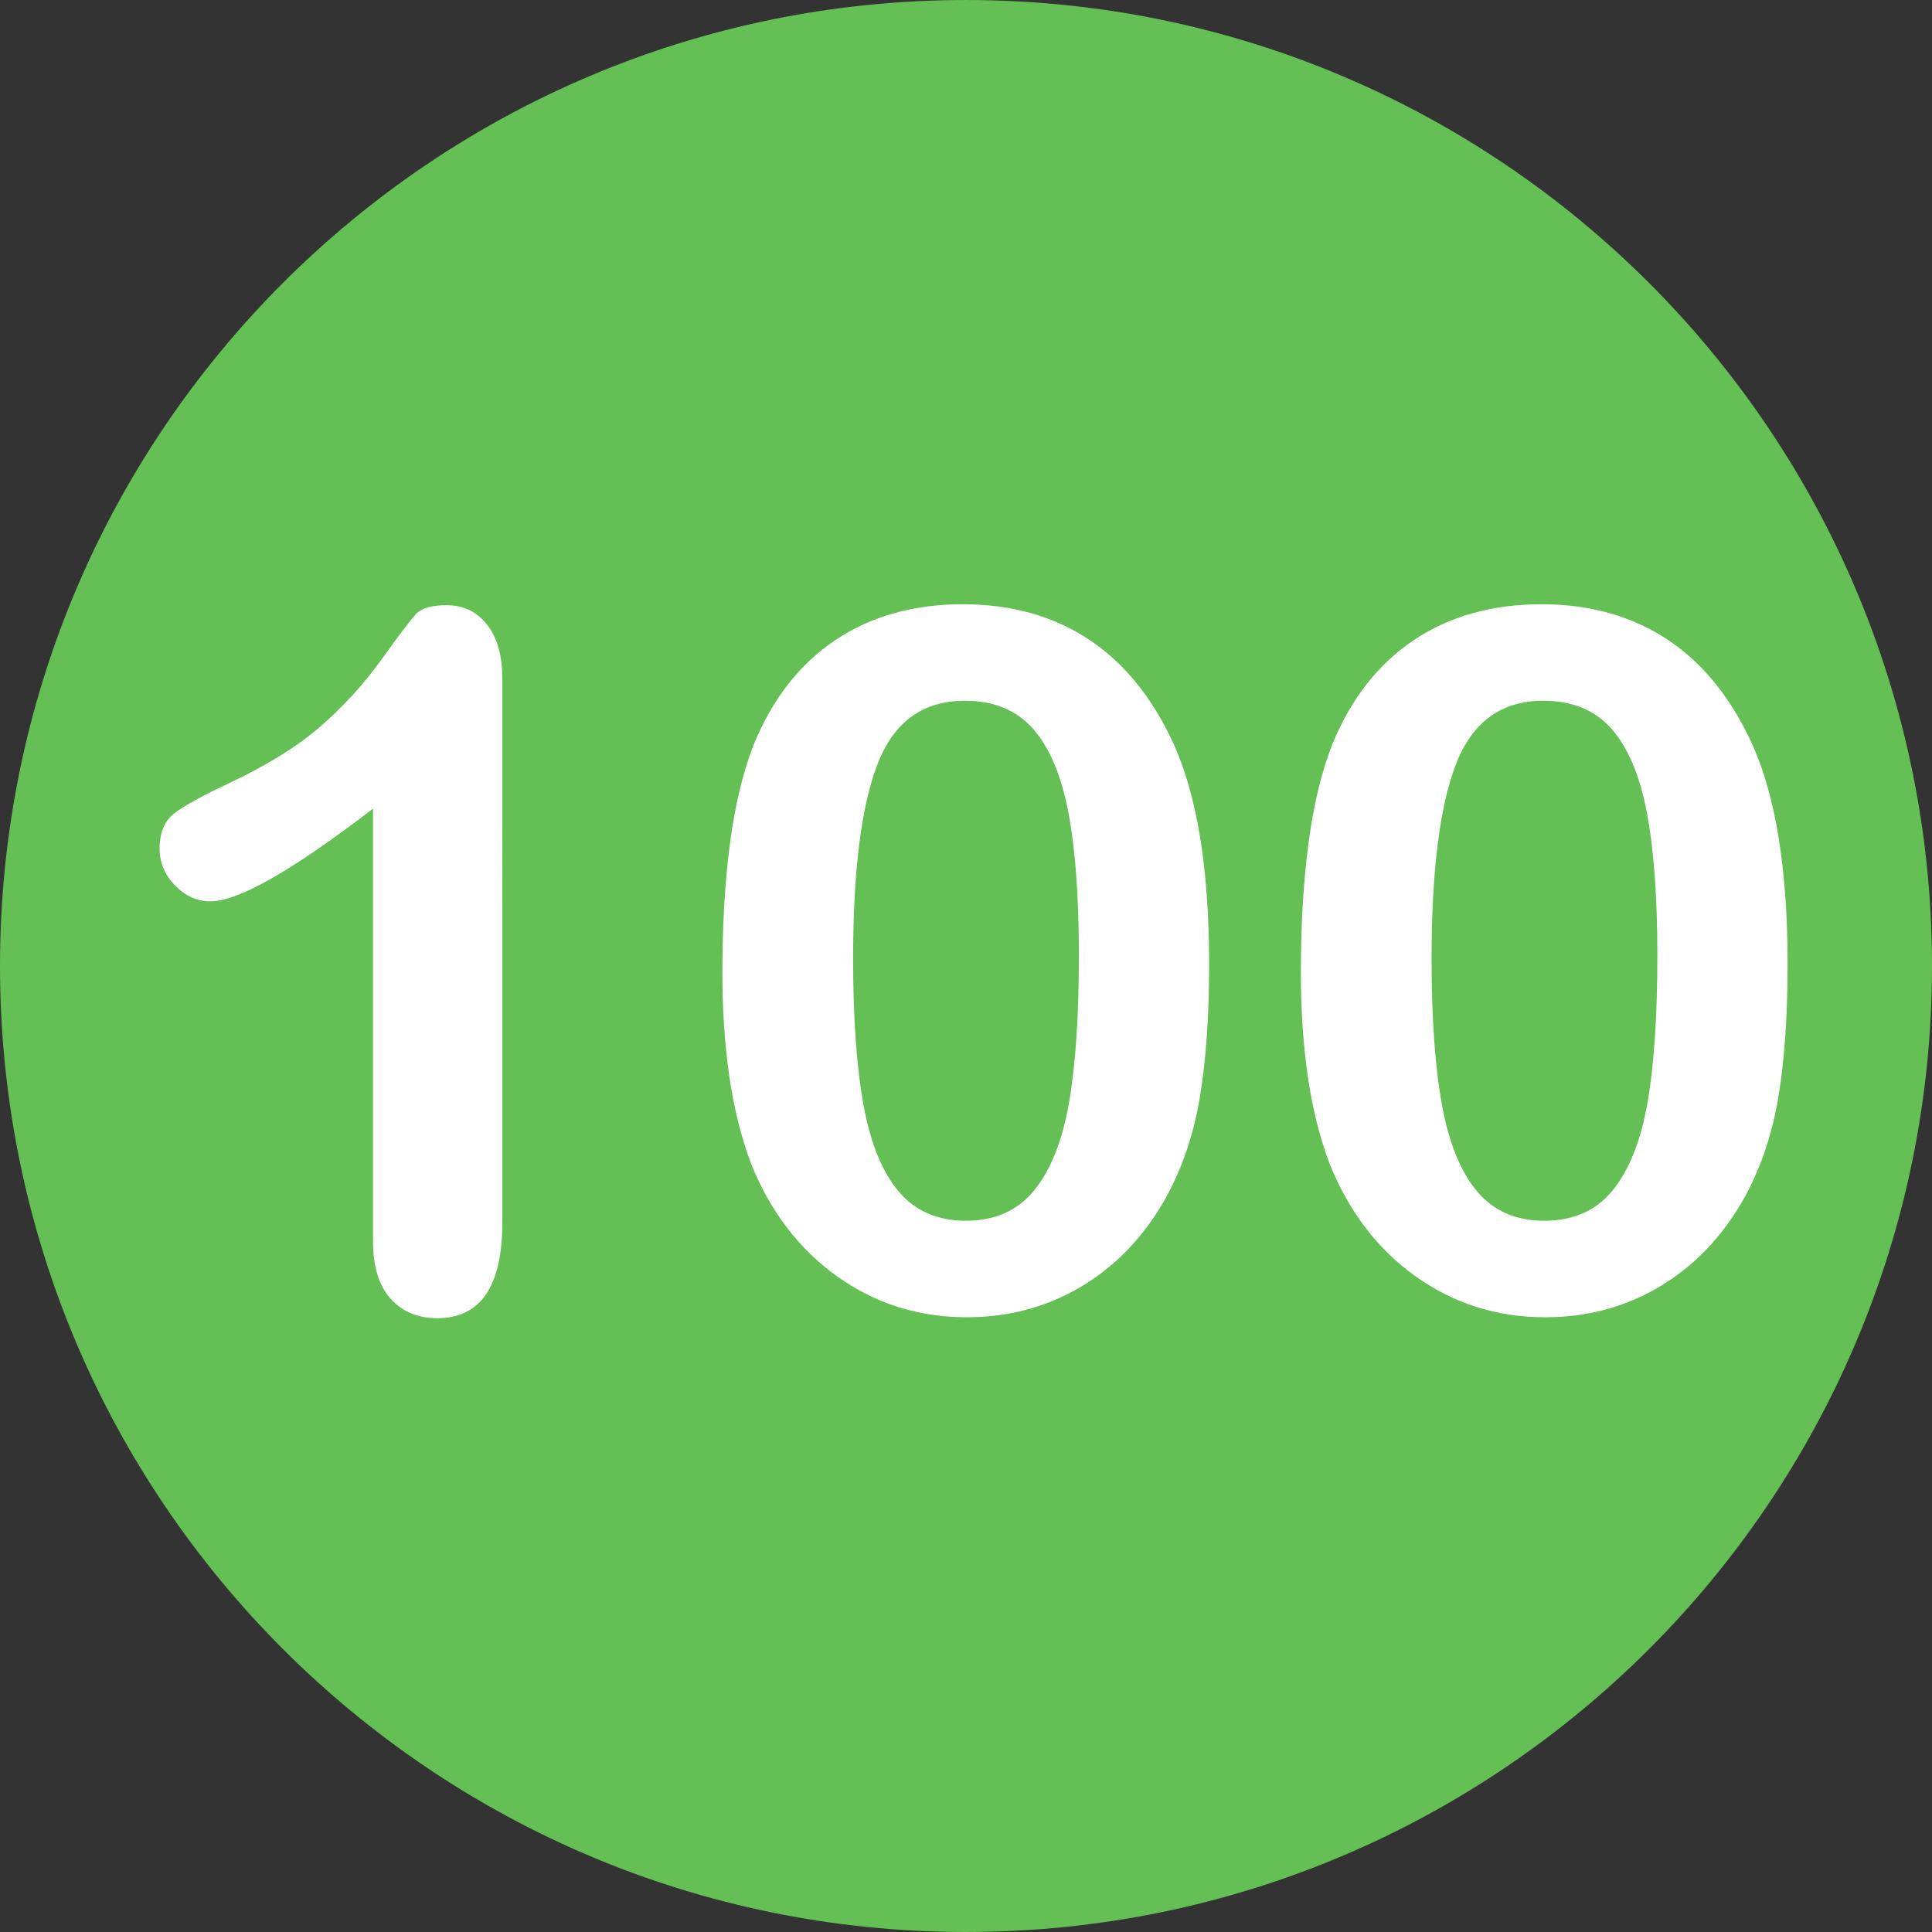
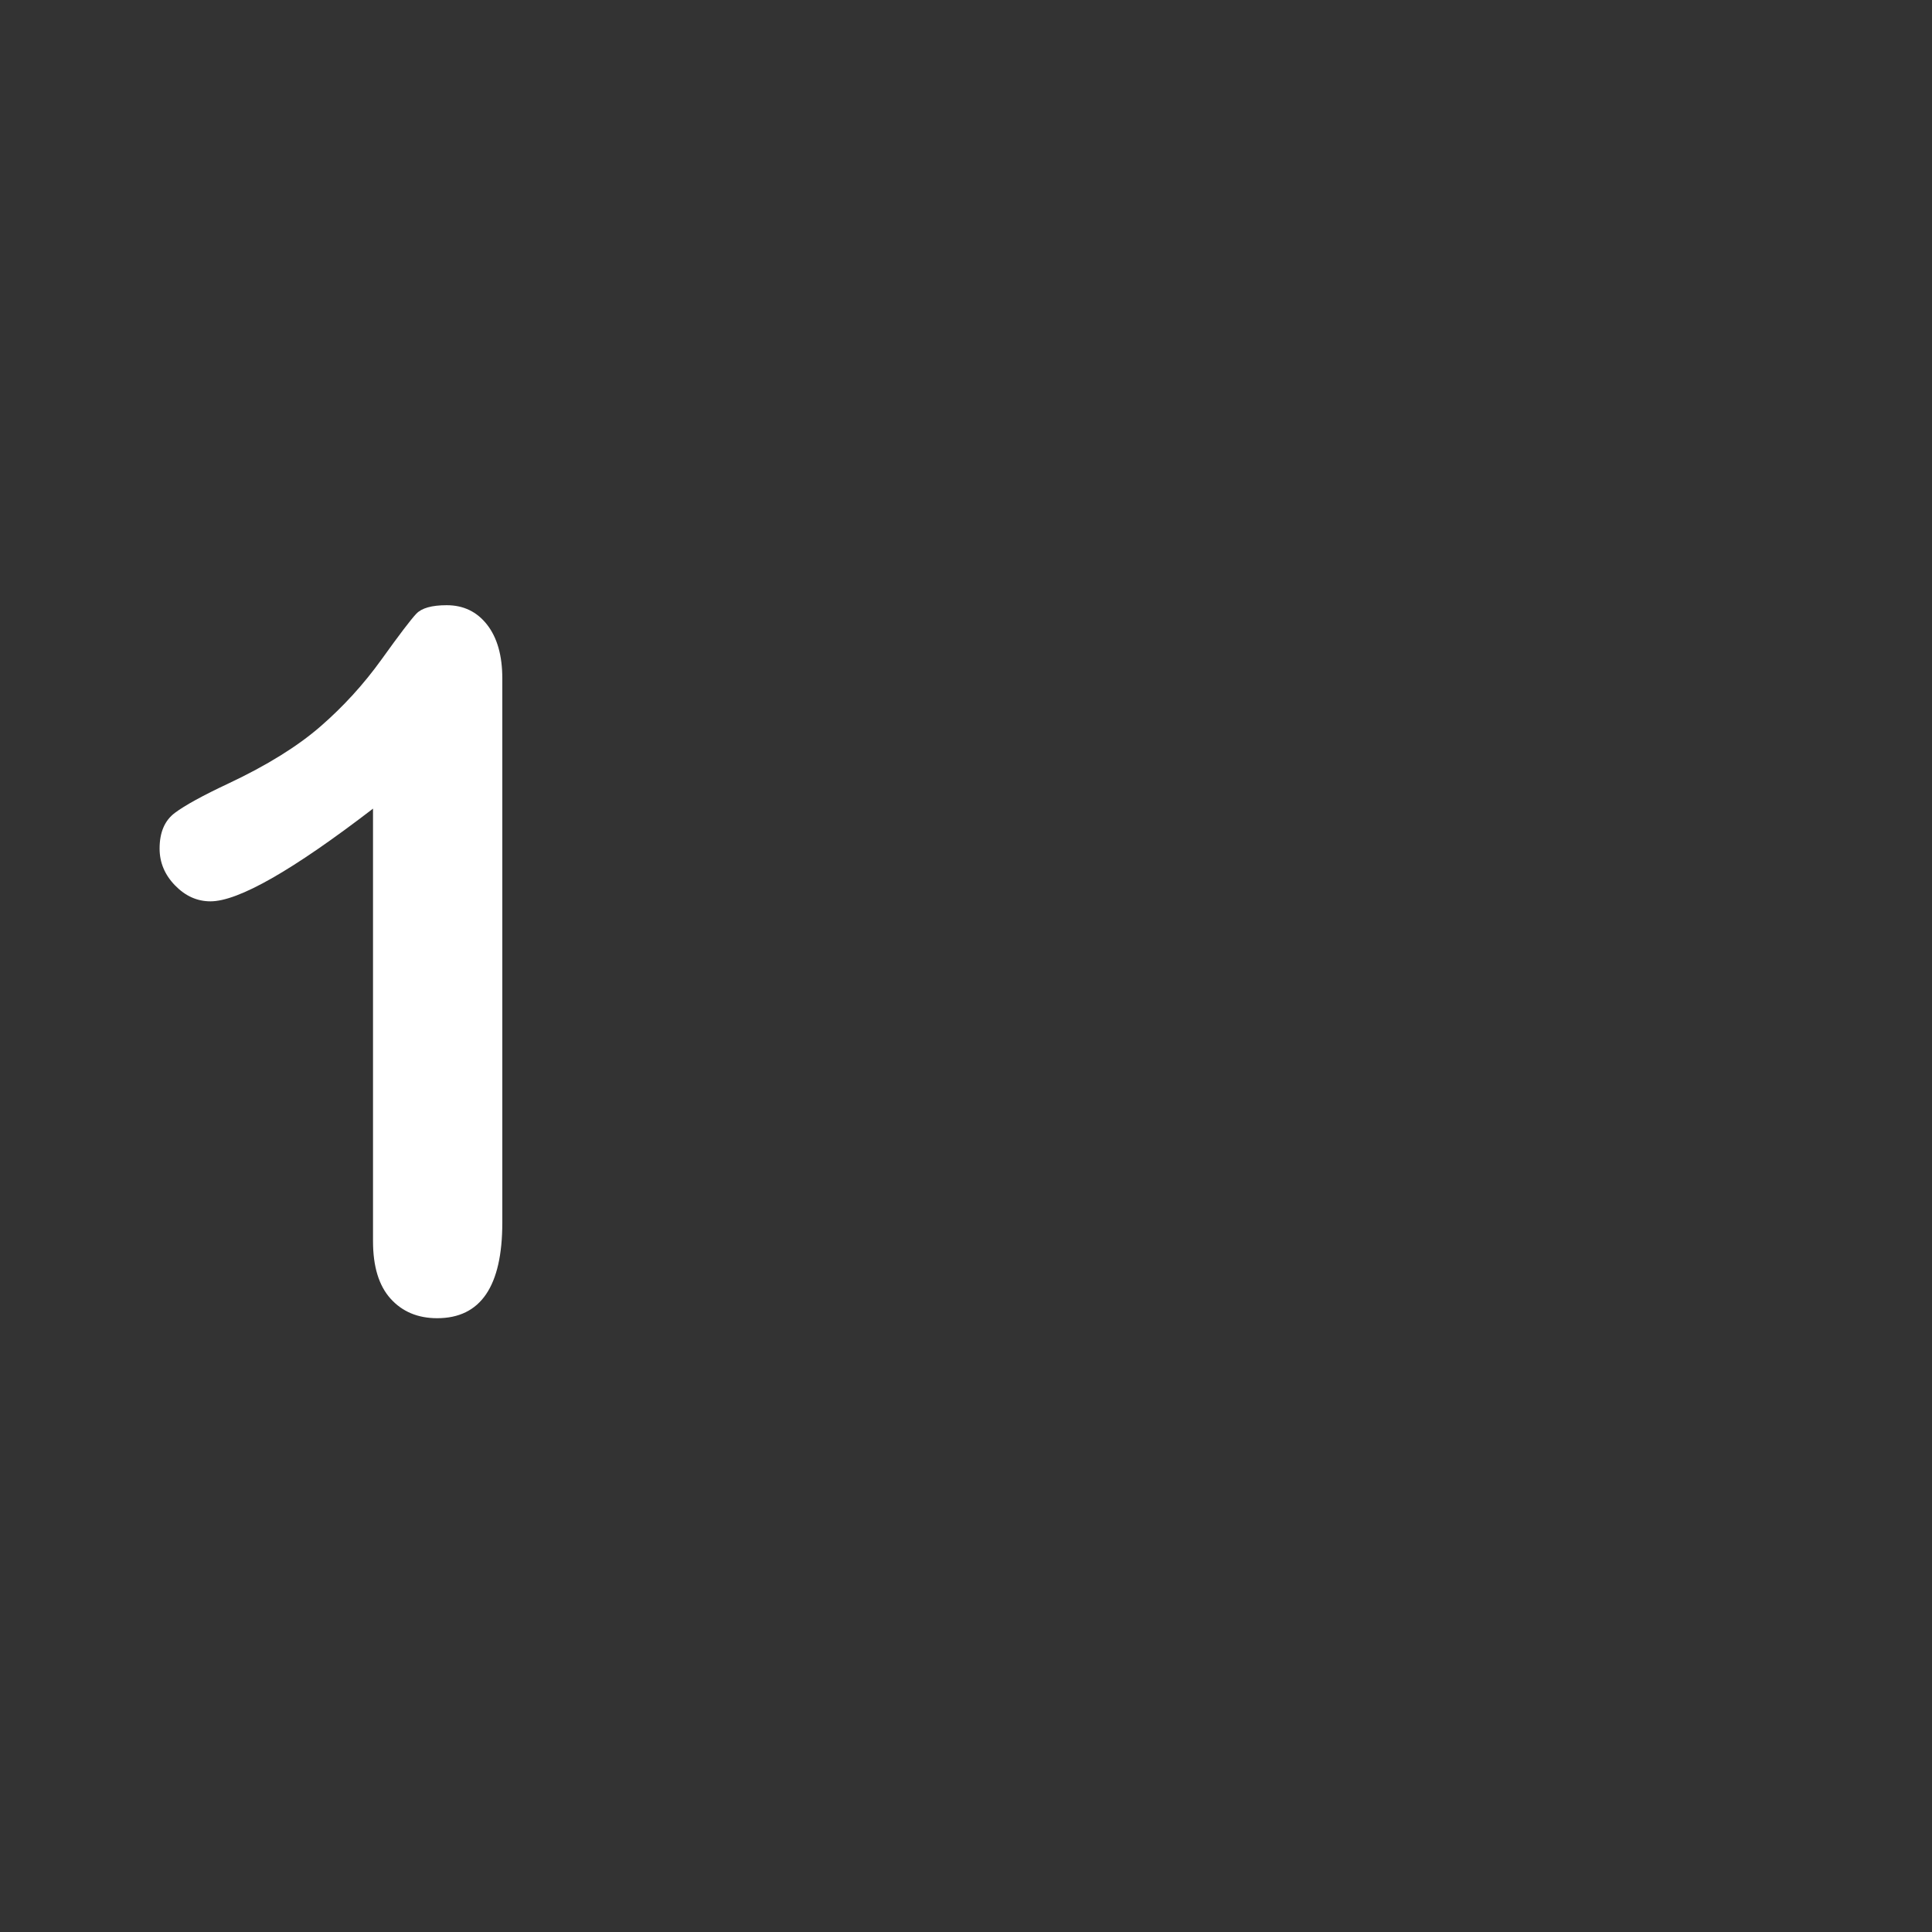
<svg xmlns="http://www.w3.org/2000/svg" height="800px" width="800px" version="1.1" id="Layer_1" viewBox="0 0 496.158 496.158" xml:space="preserve" fill="#000000">
  <rect x="0" y="0" width="496.158" height="496.158" fill="#333333" stroke="none" />
  <g id="SVGRepo_bgCarrier" stroke-width="0" />
  <g id="SVGRepo_tracerCarrier" stroke-linecap="round" stroke-linejoin="round" />
  <g id="SVGRepo_iconCarrier">
-     <path style="fill:#64c054;" d="M248.082,0.003C111.07,0.003,0,111.061,0,248.085c0,137,111.07,248.07,248.082,248.07 c137.006,0,248.076-111.07,248.076-248.07C496.158,111.061,385.088,0.003,248.082,0.003z" />
    <g>
      <path style="fill:#FFFFFF;" d="M125.092,160.429c-2.605-3.336-6.063-5.005-10.375-5.005c-3.826,0-6.43,0.732-7.813,2.197 c-1.385,1.465-4.355,5.371-8.912,11.719c-4.559,6.348-9.786,12.085-15.686,17.212c-5.901,5.127-13.775,10.01-23.621,14.648 c-6.592,3.094-11.189,5.615-13.793,7.568c-2.605,1.953-3.906,5.005-3.906,9.155c0,3.582,1.321,6.735,3.967,9.46 c2.644,2.728,5.676,4.089,9.094,4.089c7.16,0,21.076-7.935,41.748-23.804v111.084c0,6.512,1.506,11.435,4.518,14.771 c3.01,3.336,6.998,5.005,11.963,5.005c11.148,0,16.723-8.179,16.723-24.536V174.223 C128.998,168.364,127.695,163.767,125.092,160.429z" />
-       <path style="fill:#FFFFFF;" d="M301.24,190.703c-3.582-7.73-7.956-14.221-13.123-19.47c-5.169-5.249-11.17-9.235-18.006-11.963 c-6.836-2.726-14.445-4.089-22.826-4.089c-12.695,0-23.621,3.073-32.776,9.216c-9.155,6.146-16.134,15.076-20.935,26.794 c-2.768,7.08-4.803,15.545-6.104,25.391c-1.303,9.848-1.953,20.916-1.953,33.203c0,9.521,0.589,18.372,1.77,26.55 c1.179,8.179,3.031,15.646,5.555,22.4c4.963,12.371,12.348,22.055,22.155,29.053c9.806,7,20.894,10.498,33.265,10.498 c10.742,0,20.508-2.605,29.297-7.813s15.949-12.613,21.484-22.217c4.395-7.813,7.404-16.52,9.033-26.123 c1.627-9.602,2.441-21.076,2.441-34.424C310.517,223.133,307.424,204.13,301.24,190.703z M274.506,283.354 c-1.709,9.686-4.68,17.132-8.91,22.339c-4.232,5.209-10.092,7.813-17.578,7.813c-7.244,0-12.982-2.502-17.213-7.507 c-4.232-5.005-7.244-12.39-9.033-22.156c-1.791-9.766-2.686-22.297-2.686-37.598c0-22.541,2.095-39.225,6.287-50.049 c4.19-10.822,11.658-16.235,22.4-16.235c7.486,0,13.346,2.422,17.578,7.263c4.23,4.843,7.242,12.005,9.033,21.484 c1.789,9.481,2.686,21.667,2.686,36.56C277.07,260.975,276.215,273.67,274.506,283.354z" />
-       <path style="fill:#FFFFFF;" d="M449.799,190.703c-3.582-7.73-7.955-14.221-13.122-19.47c-5.169-5.249-11.169-9.235-18.005-11.963 c-6.836-2.726-14.447-4.089-22.828-4.089c-12.695,0-23.62,3.073-32.775,9.216c-9.155,6.146-16.135,15.076-20.936,26.794 c-2.768,7.08-4.803,15.545-6.104,25.391c-1.303,9.848-1.953,20.916-1.953,33.203c0,9.521,0.59,18.372,1.771,26.55 c1.179,8.179,3.03,15.646,5.554,22.4c4.963,12.371,12.349,22.055,22.156,29.053c9.806,7,20.893,10.498,33.264,10.498 c10.742,0,20.508-2.605,29.297-7.813s15.949-12.613,21.484-22.217c4.395-7.813,7.404-16.52,9.033-26.123 c1.627-9.602,2.441-21.076,2.441-34.424C459.076,223.133,455.982,204.13,449.799,190.703z M423.066,283.354 c-1.709,9.686-4.682,17.132-8.912,22.339c-4.232,5.209-10.092,7.813-17.578,7.813c-7.244,0-12.98-2.502-17.211-7.507 c-4.232-5.005-7.244-12.39-9.033-22.156c-1.791-9.766-2.686-22.297-2.686-37.598c0-22.541,2.094-39.225,6.286-50.049 c4.19-10.822,11.657-16.235,22.399-16.235c7.486,0,13.346,2.422,17.578,7.263c4.23,4.843,7.242,12.005,9.033,21.484 c1.789,9.481,2.686,21.667,2.686,36.56C425.629,260.975,424.775,273.67,423.066,283.354z" />
    </g>
  </g>
</svg>